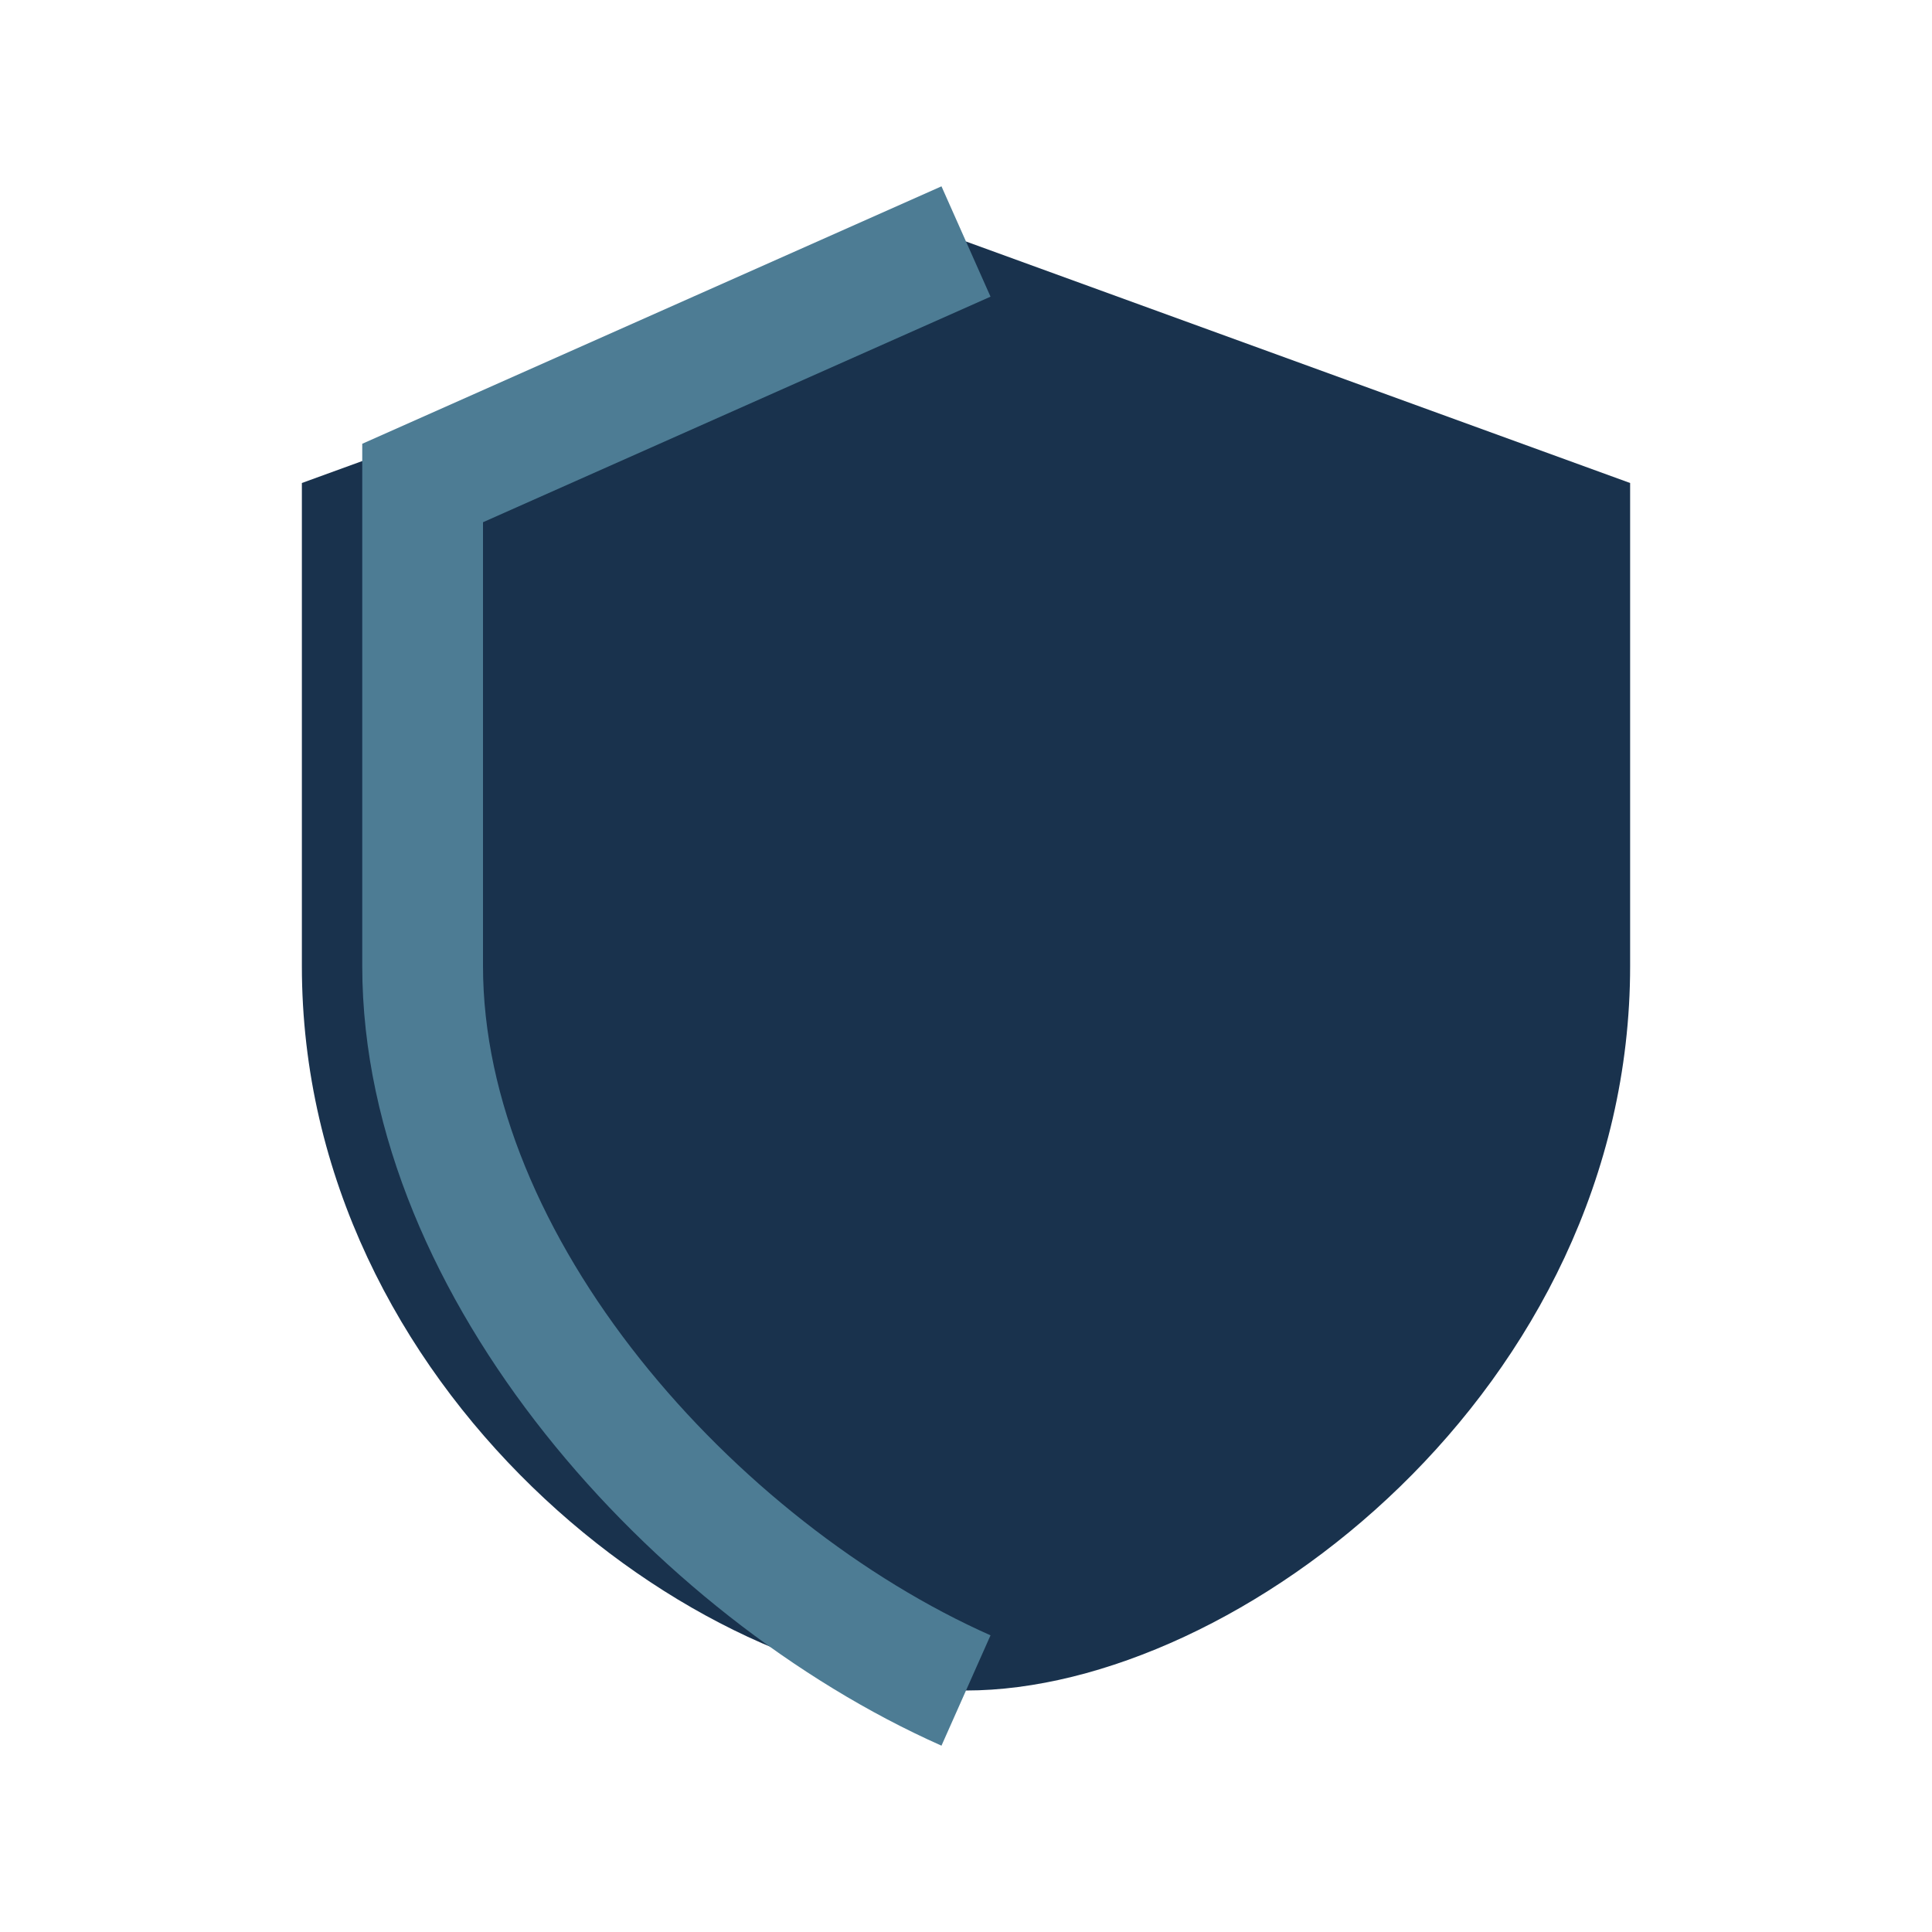
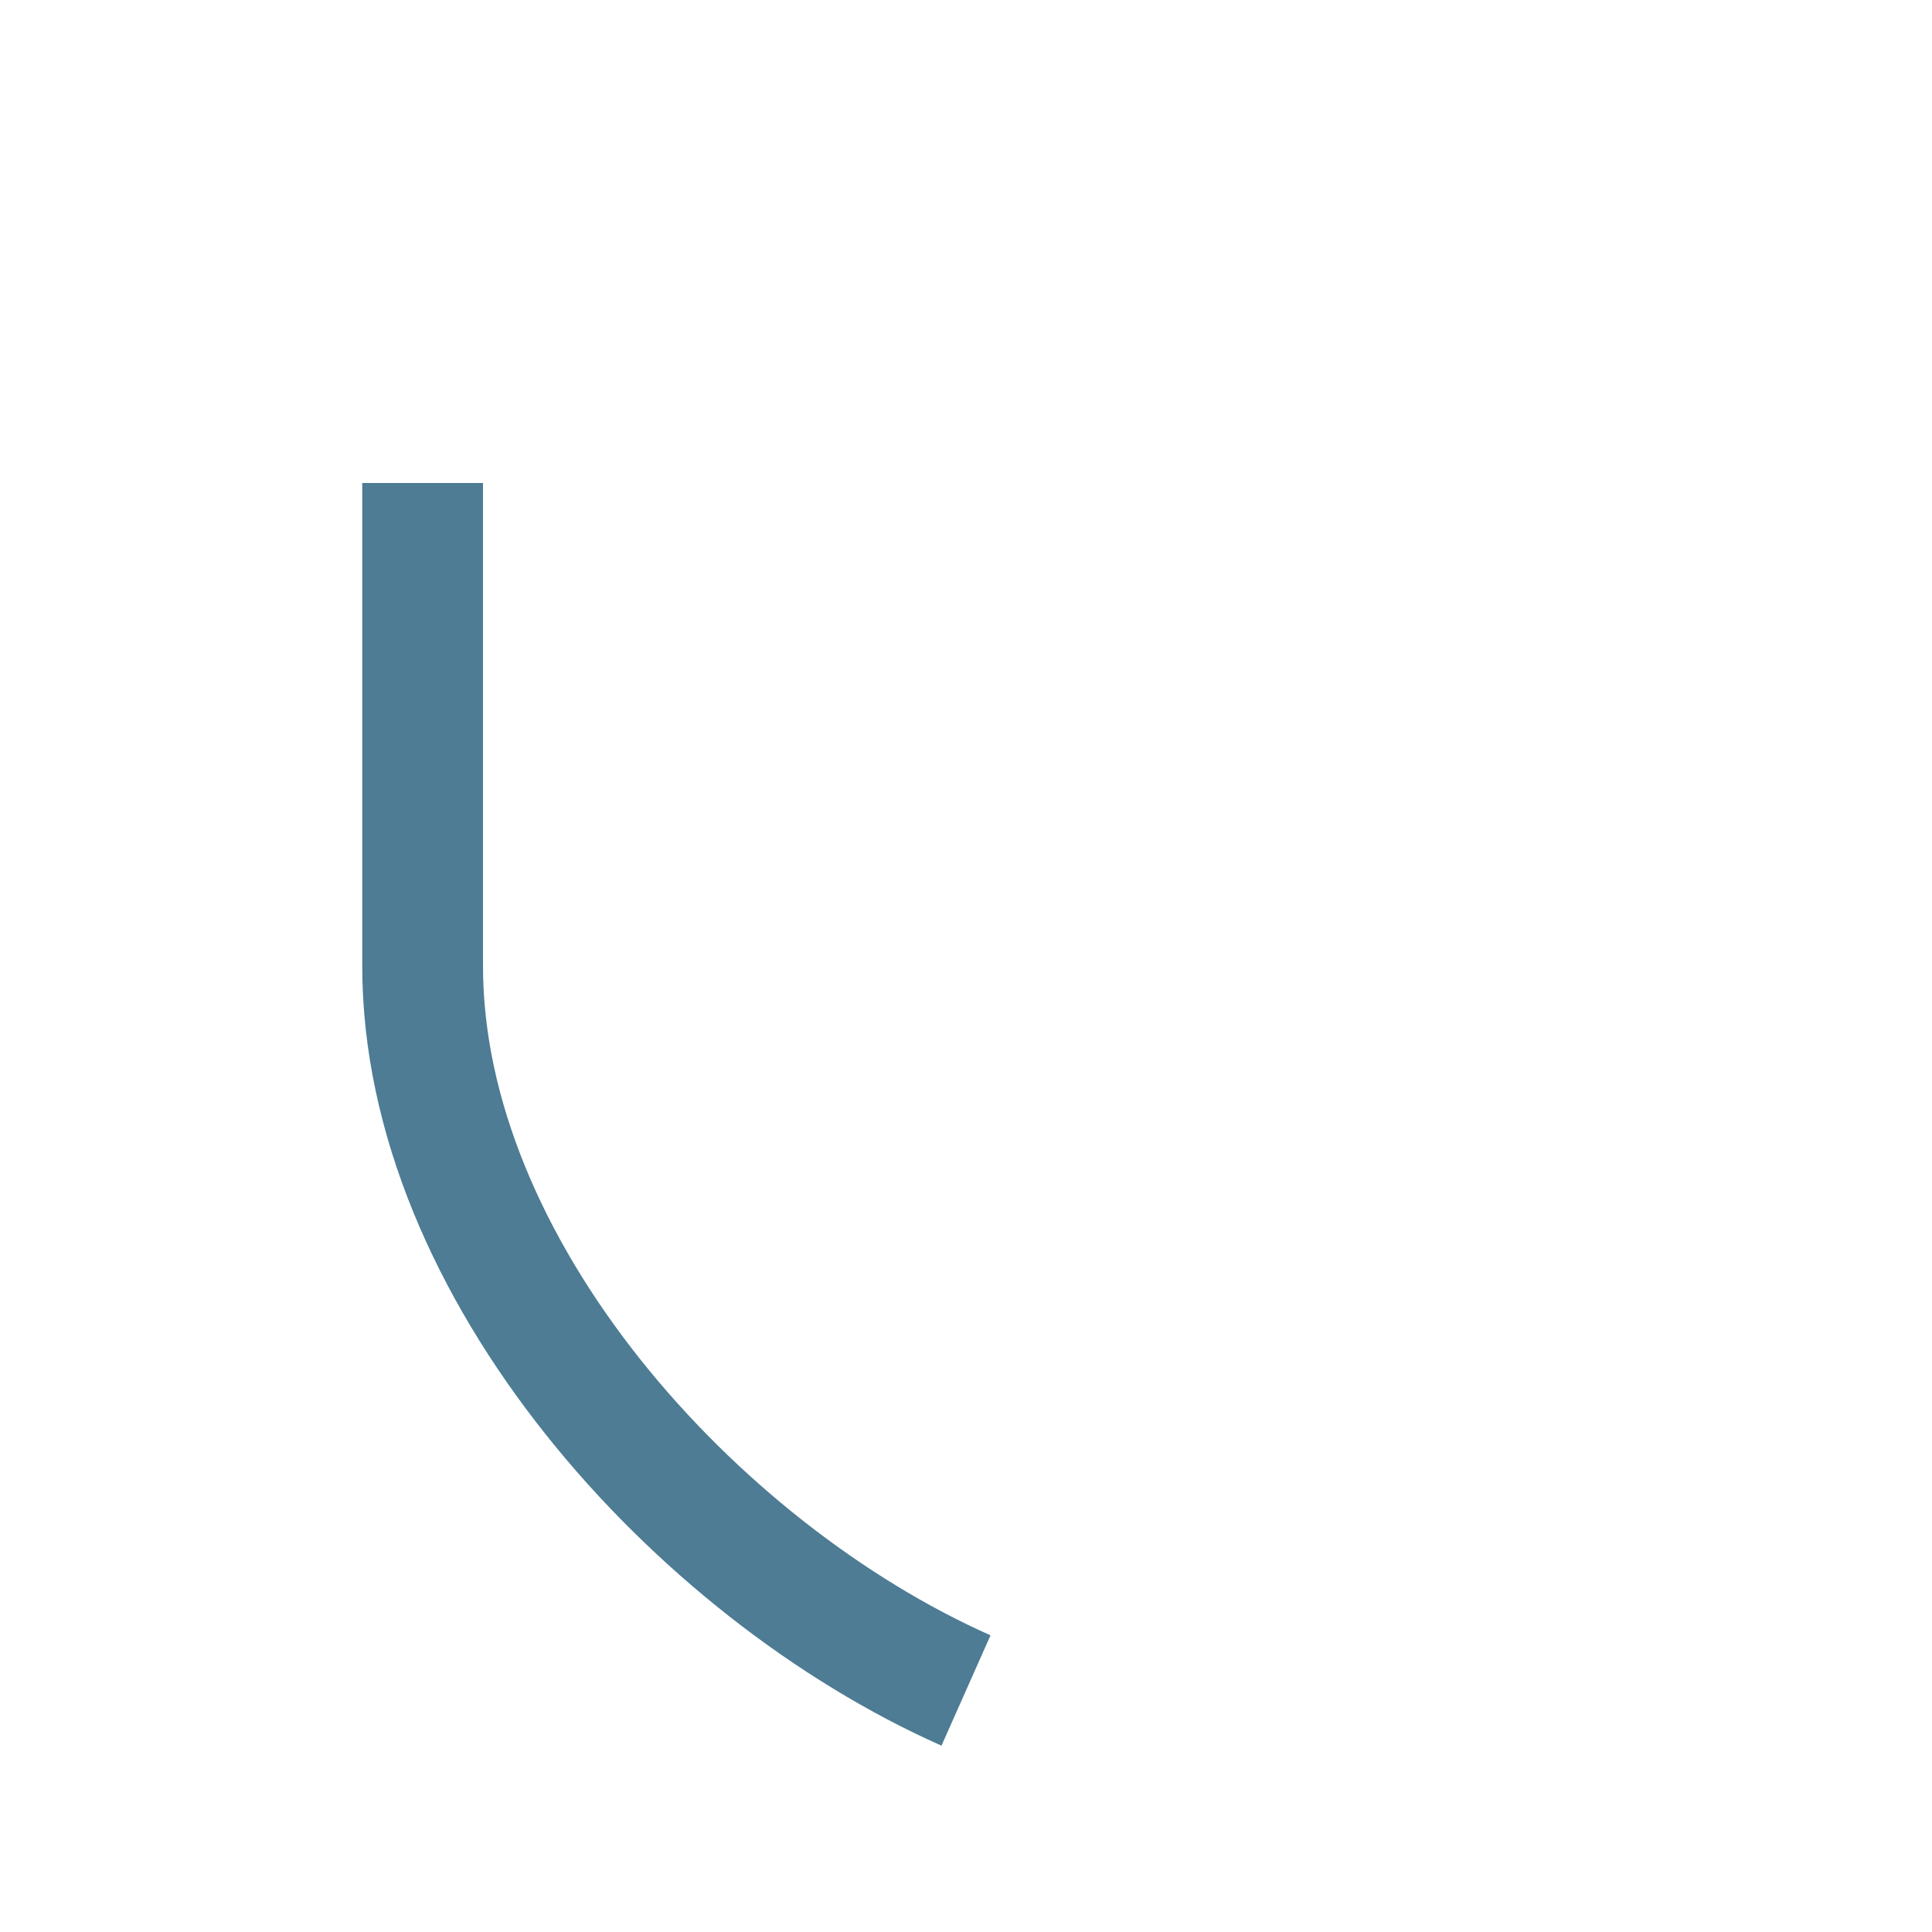
<svg xmlns="http://www.w3.org/2000/svg" width="32" height="32" viewBox="0 0 32 32">
-   <path d="M16 4l11 4v8c0 7-6.5 12-11 12S5 23 5 16V8z" fill="#19324D" />
-   <path d="M16 28c-4.5-2-9-7-9-12V8l9-4" fill="none" stroke="#4D7C94" stroke-width="2" />
+   <path d="M16 28c-4.5-2-9-7-9-12V8" fill="none" stroke="#4D7C94" stroke-width="2" />
</svg>